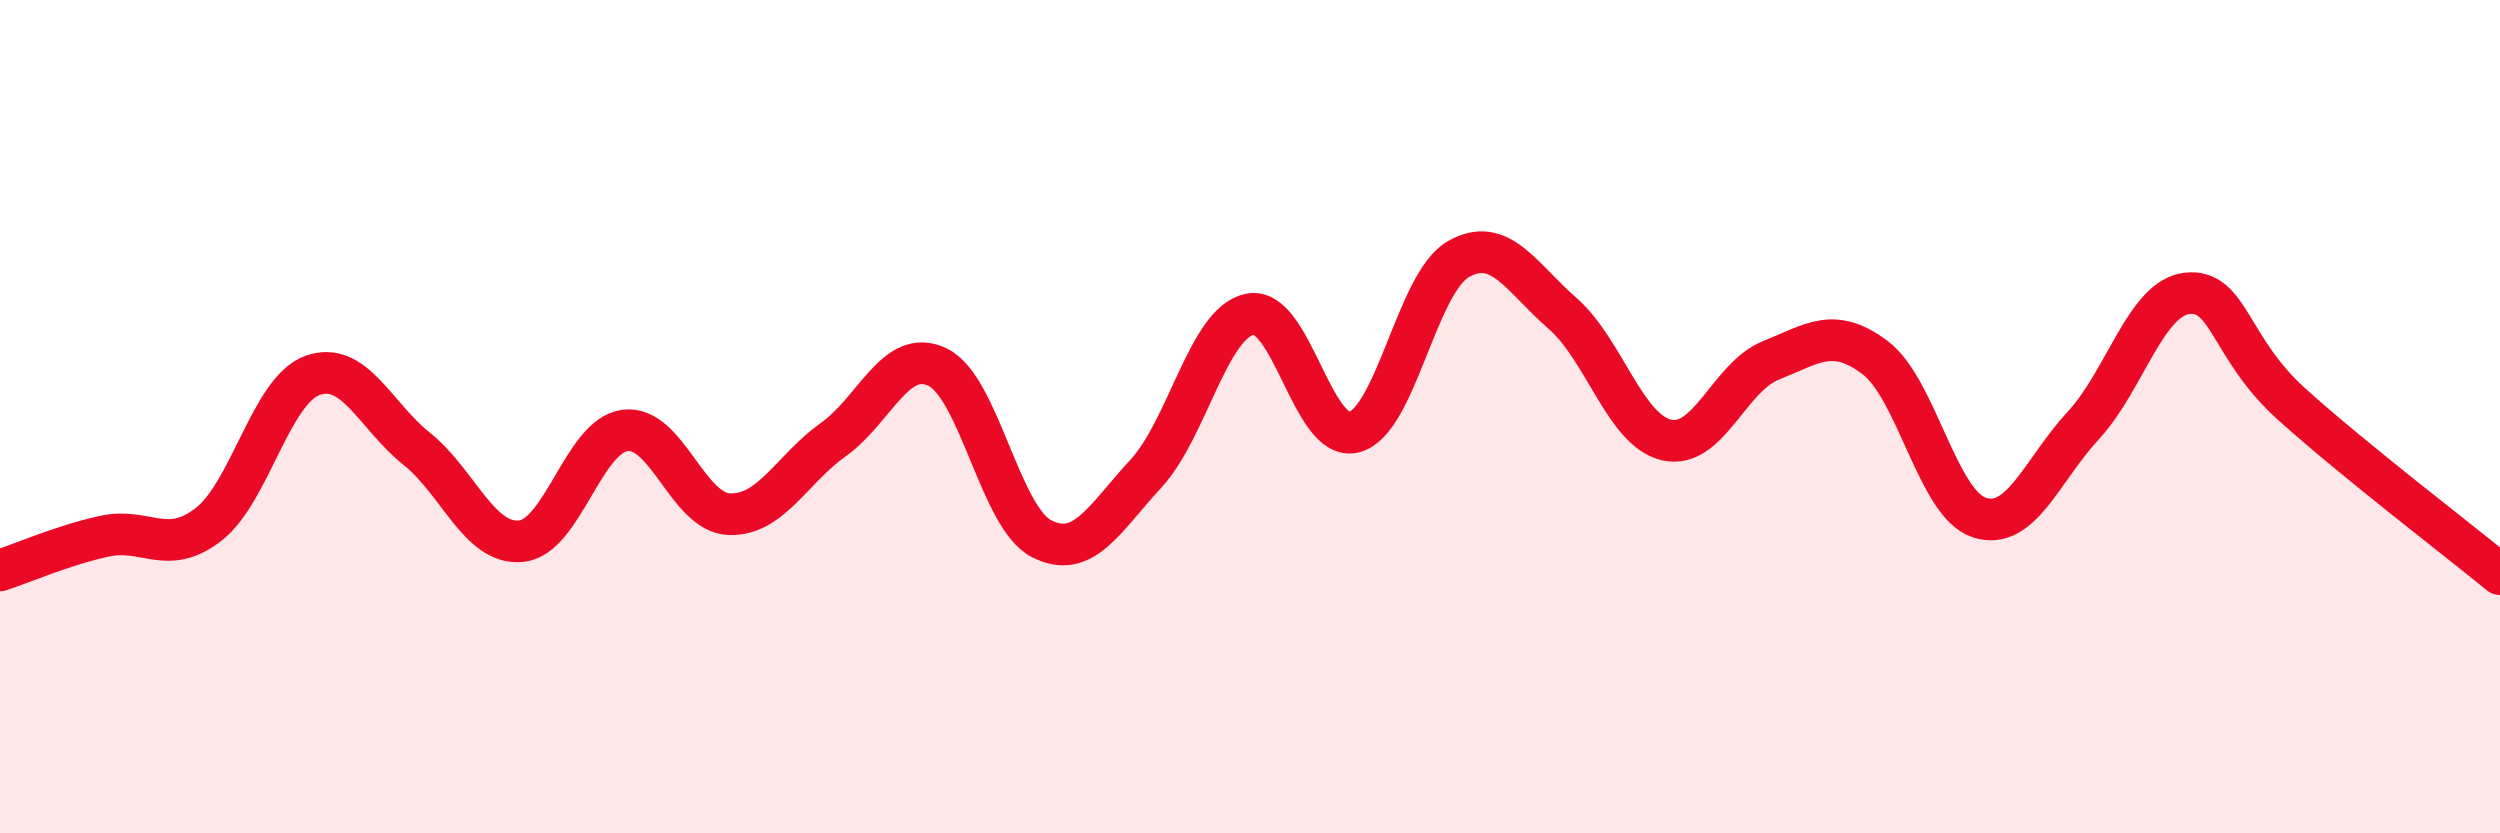
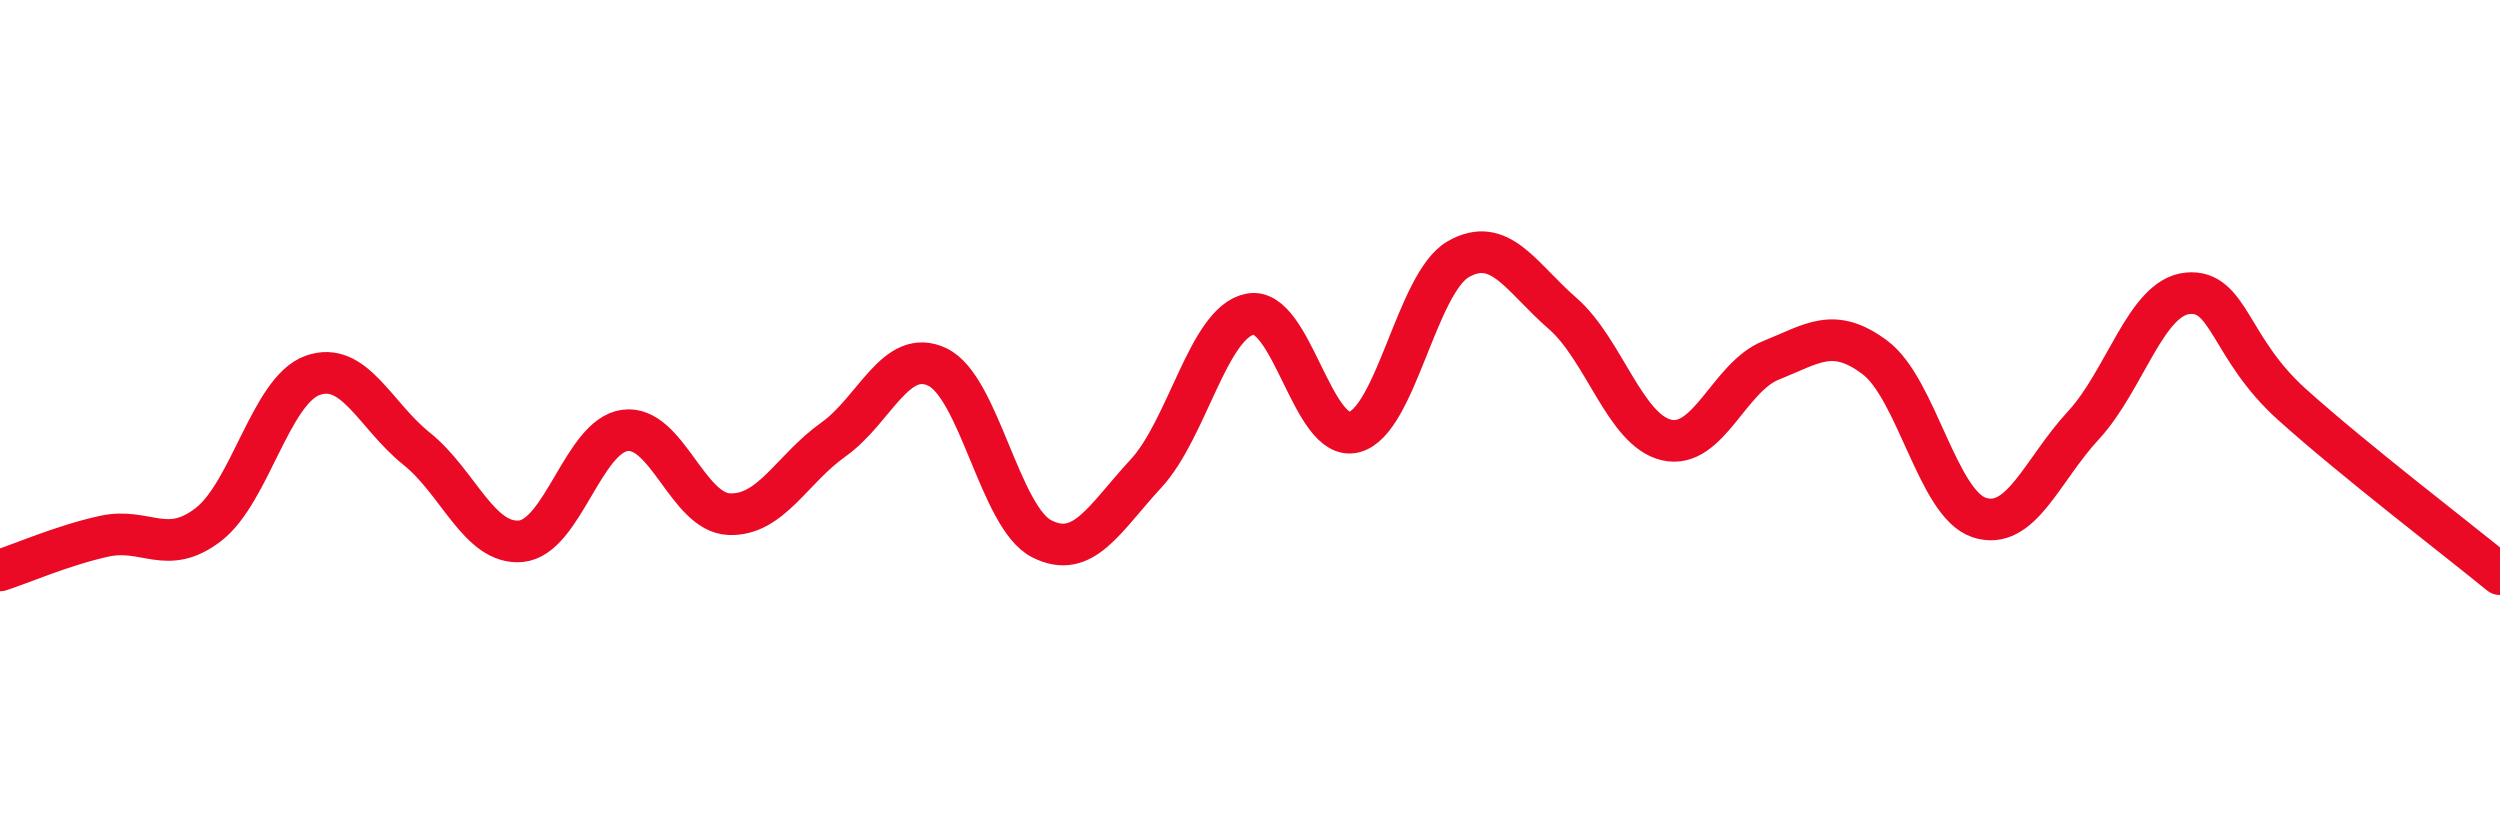
<svg xmlns="http://www.w3.org/2000/svg" width="60" height="20" viewBox="0 0 60 20">
-   <path d="M 0,13.69 C 0.5,13.53 1.5,13.09 2.5,12.87 C 3.5,12.65 4,13.36 5,12.59 C 6,11.82 6.5,9.37 7.5,9.01 C 8.5,8.65 9,9.97 10,10.77 C 11,11.57 11.5,13.08 12.5,12.99 C 13.5,12.9 14,10.46 15,10.33 C 16,10.2 16.5,12.3 17.5,12.34 C 18.5,12.38 19,11.26 20,10.55 C 21,9.84 21.5,8.33 22.5,8.81 C 23.5,9.29 24,12.42 25,12.93 C 26,13.44 26.5,12.45 27.5,11.37 C 28.5,10.29 29,7.74 30,7.54 C 31,7.34 31.5,10.63 32.5,10.37 C 33.5,10.11 34,6.79 35,6.22 C 36,5.65 36.5,6.65 37.5,7.52 C 38.5,8.39 39,10.33 40,10.56 C 41,10.79 41.5,9.05 42.5,8.65 C 43.5,8.25 44,7.83 45,8.58 C 46,9.33 46.5,12.09 47.5,12.42 C 48.5,12.75 49,11.29 50,10.21 C 51,9.13 51.5,7.14 52.5,7.04 C 53.5,6.94 53.5,8.35 55,9.7 C 56.5,11.05 59,12.96 60,13.78L60 20L0 20Z" fill="#EB0A25" opacity="0.1" stroke-linecap="round" stroke-linejoin="round" />
  <path d="M 0,13.69 C 0.5,13.53 1.5,13.09 2.5,12.87 C 3.5,12.65 4,13.36 5,12.59 C 6,11.82 6.5,9.37 7.5,9.01 C 8.5,8.65 9,9.97 10,10.77 C 11,11.57 11.5,13.08 12.5,12.99 C 13.5,12.9 14,10.46 15,10.33 C 16,10.2 16.5,12.3 17.5,12.34 C 18.5,12.38 19,11.26 20,10.55 C 21,9.84 21.5,8.33 22.5,8.81 C 23.5,9.29 24,12.42 25,12.93 C 26,13.44 26.5,12.45 27.5,11.37 C 28.5,10.29 29,7.74 30,7.54 C 31,7.34 31.5,10.63 32.5,10.37 C 33.5,10.11 34,6.79 35,6.22 C 36,5.65 36.5,6.65 37.5,7.52 C 38.5,8.39 39,10.33 40,10.56 C 41,10.79 41.5,9.05 42.5,8.65 C 43.5,8.25 44,7.83 45,8.58 C 46,9.33 46.5,12.09 47.5,12.42 C 48.5,12.75 49,11.29 50,10.21 C 51,9.13 51.5,7.14 52.5,7.04 C 53.5,6.94 53.5,8.35 55,9.7 C 56.5,11.05 59,12.96 60,13.78" stroke="#EB0A25" stroke-width="1" fill="none" stroke-linecap="round" stroke-linejoin="round" />
</svg>